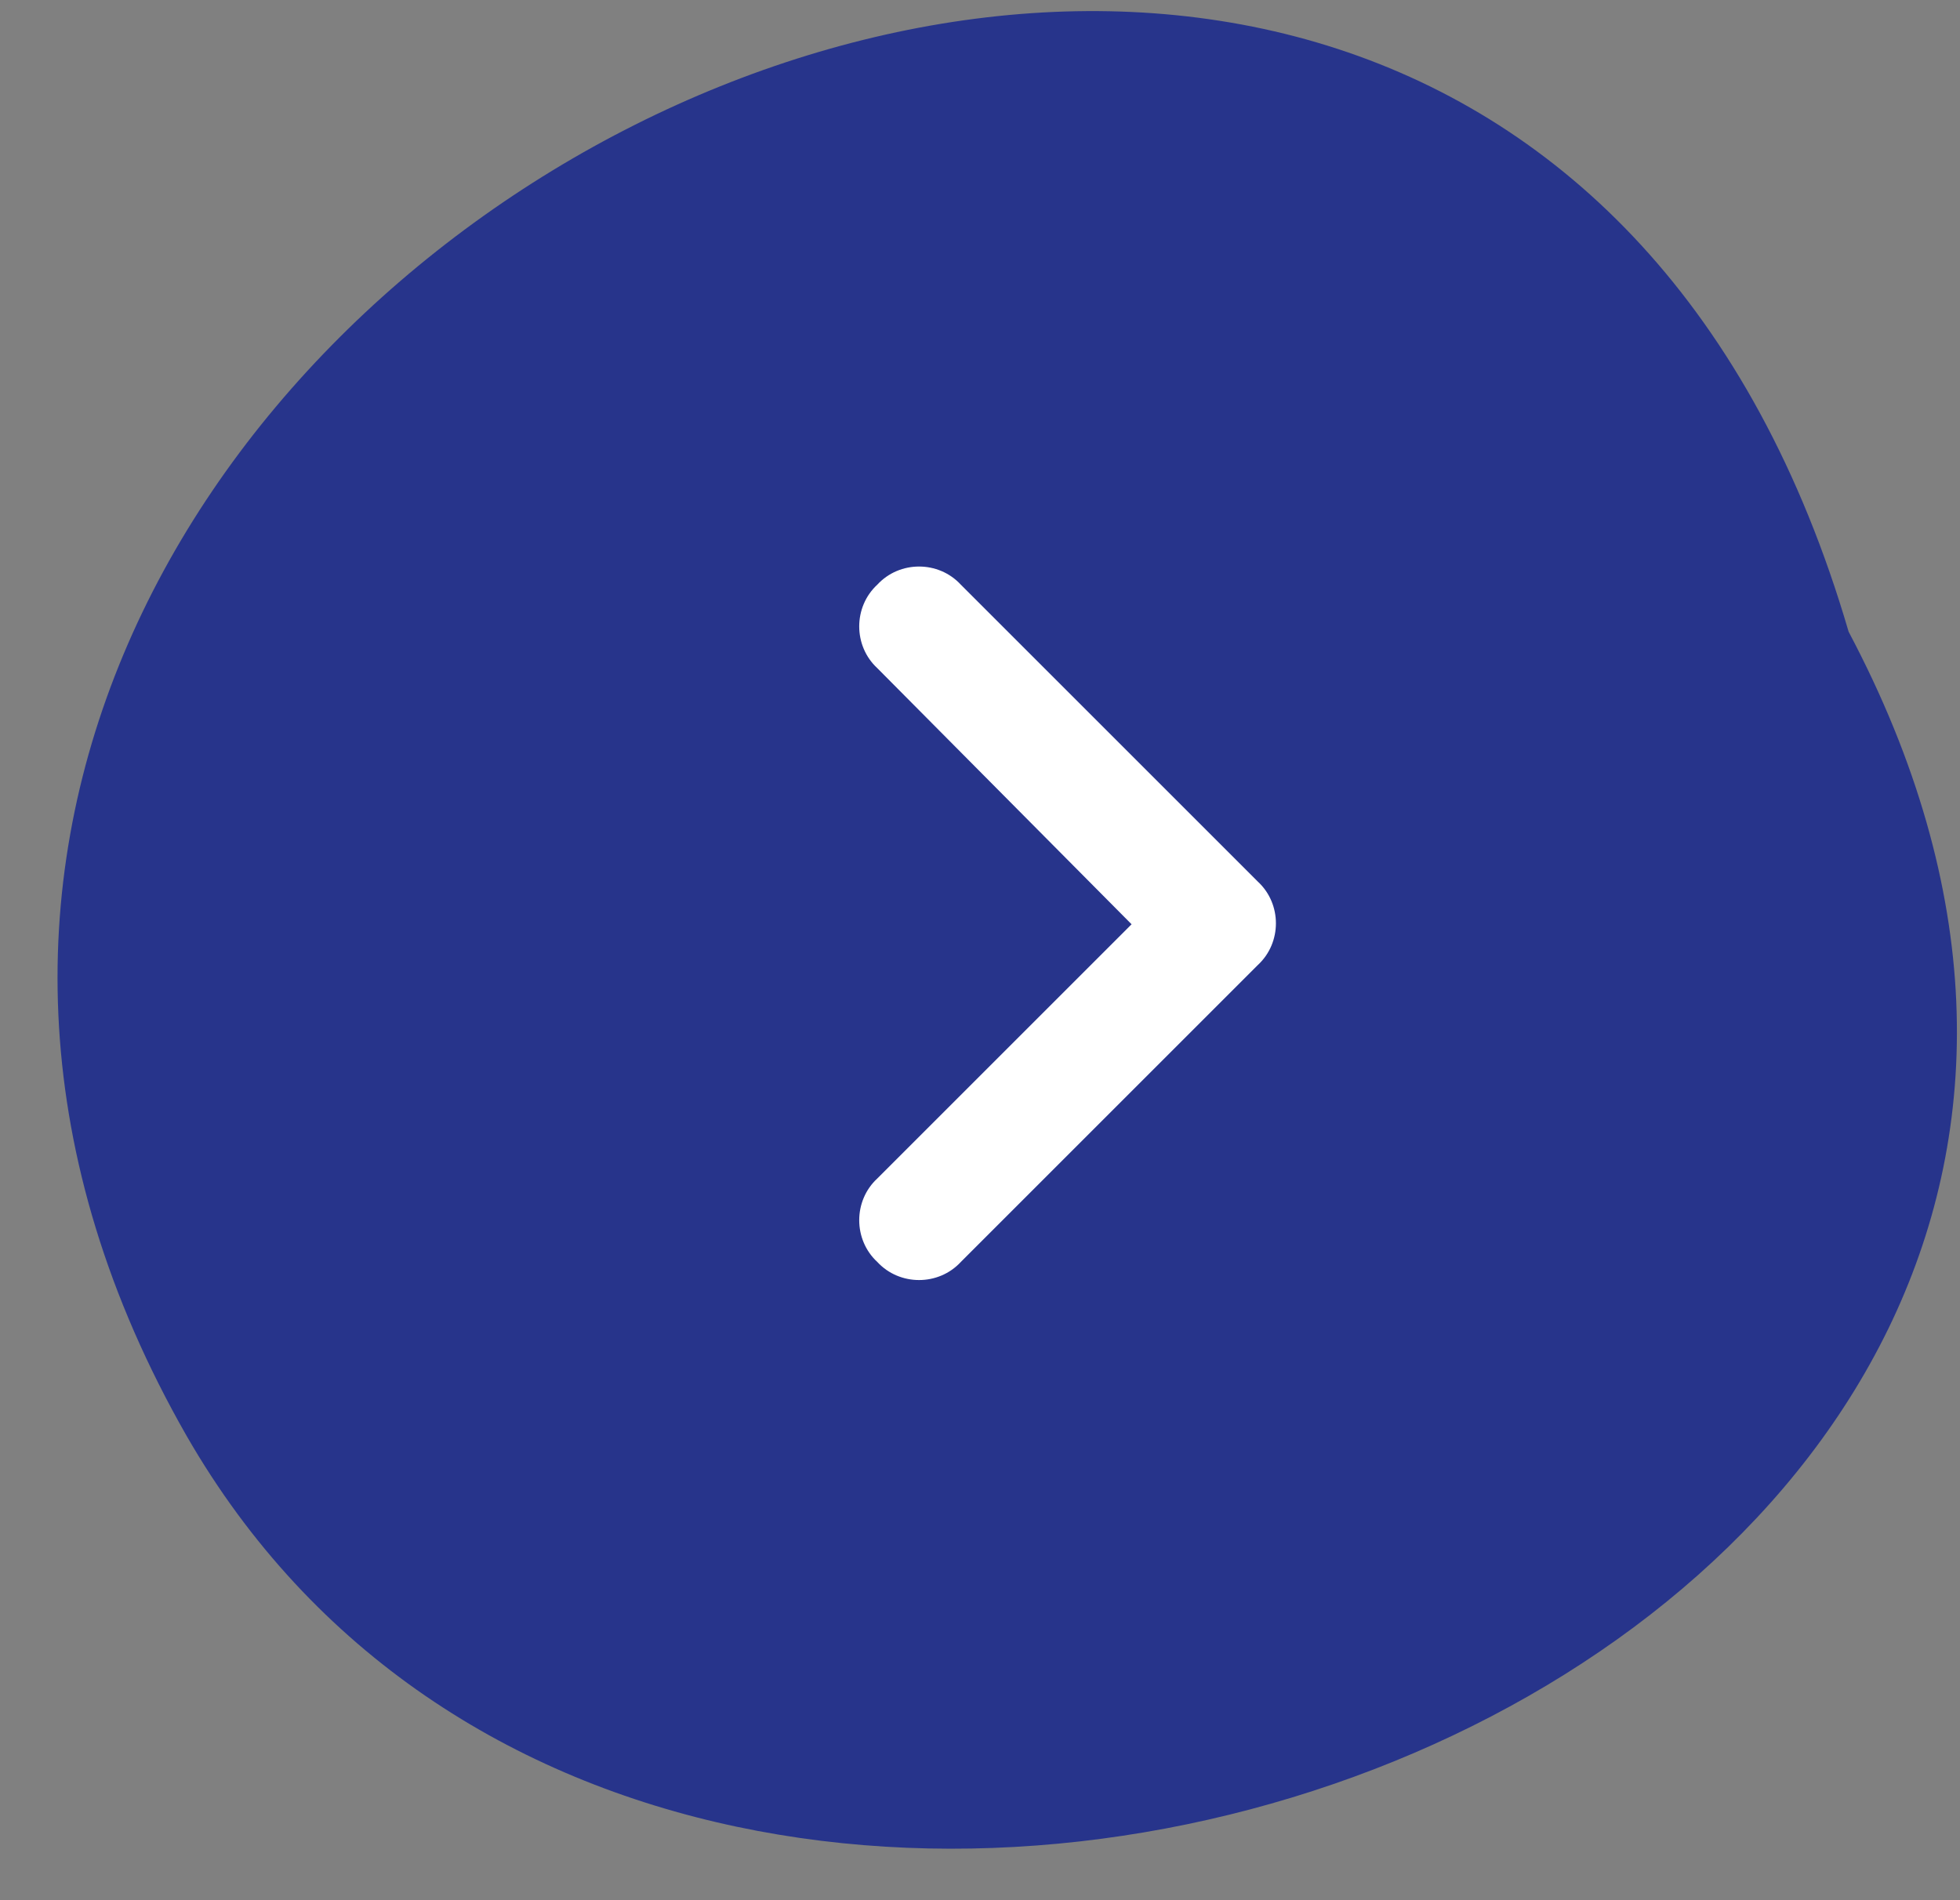
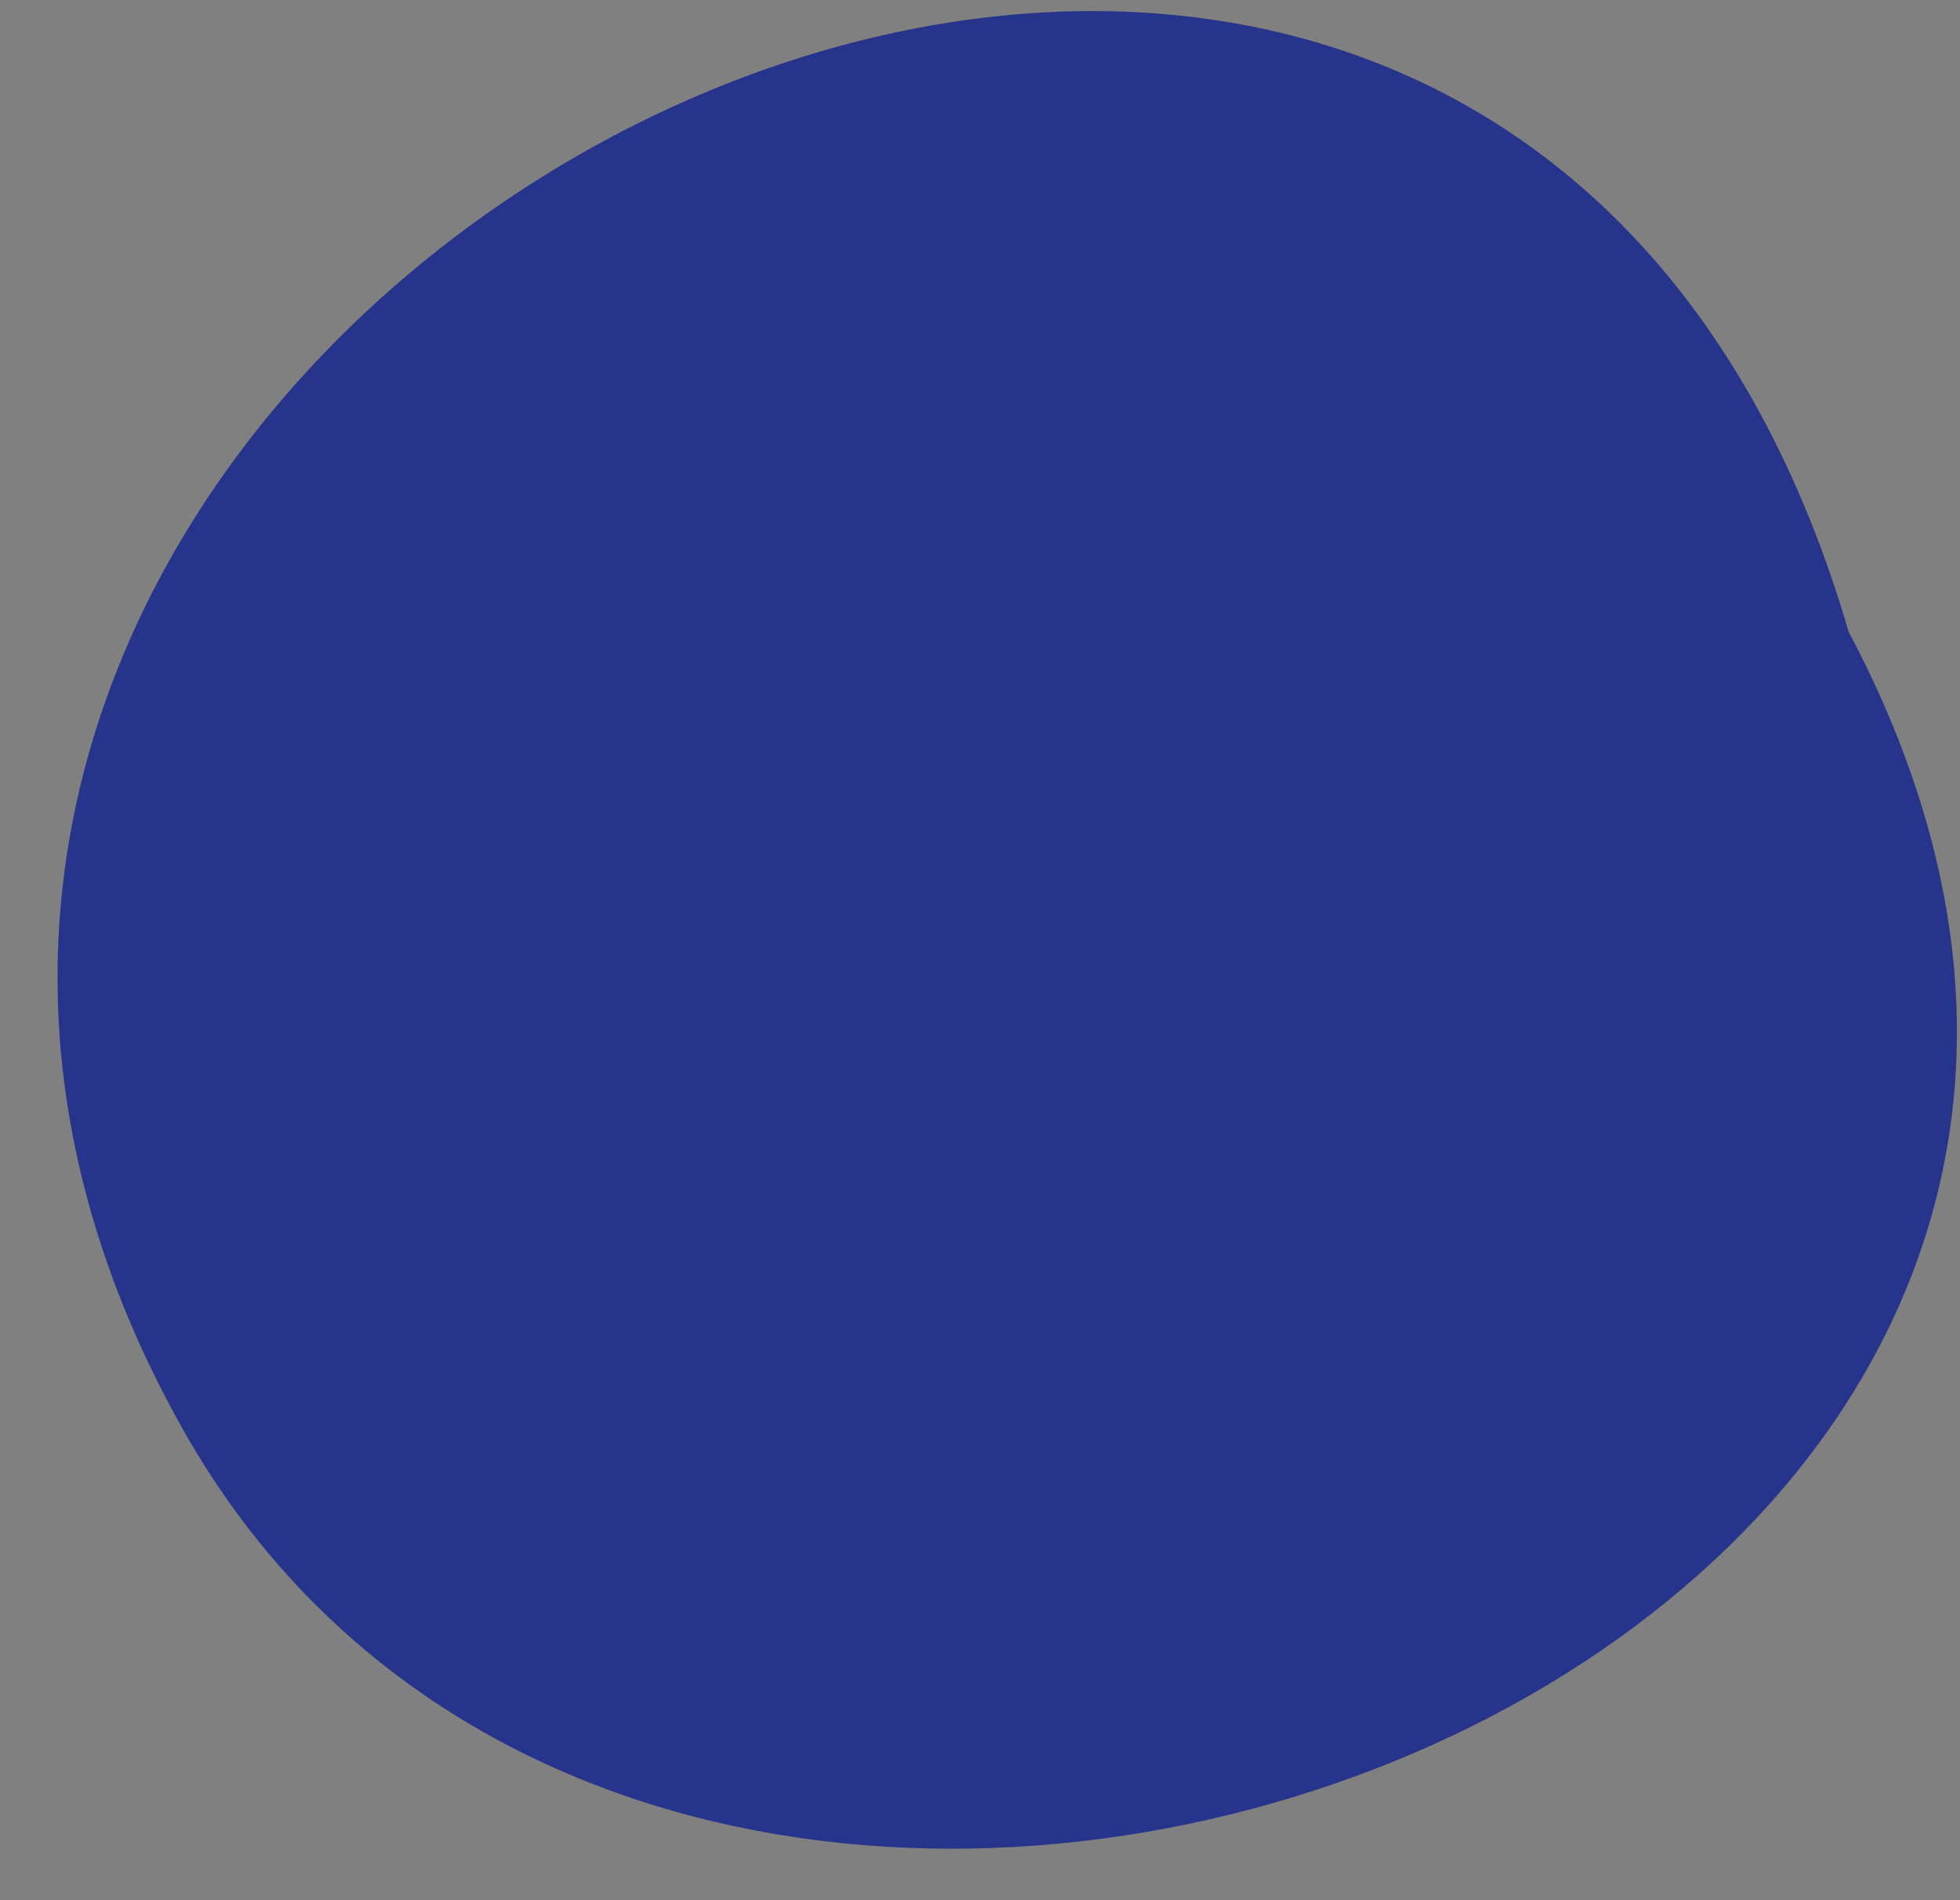
<svg xmlns="http://www.w3.org/2000/svg" width="33" height="32" viewBox="0 0 33 32" fill="none">
  <rect x="0" y="0" width="33" height="32" fill="#808080" stroke="none" />
  <path d="M31.125 10.639C24.694 -11.365 -7.61 5.363 3.142 24.181C11.636 38.955 40.41 28.169 31.125 10.639Z" fill="#27348B" />
-   <path d="M21.177 16.252L16.177 21.252C15.802 21.658 15.146 21.658 14.771 21.252C14.365 20.877 14.365 20.221 14.771 19.846L19.052 15.565L14.771 11.252C14.365 10.877 14.365 10.221 14.771 9.846C15.146 9.439 15.802 9.439 16.177 9.846L21.177 14.846C21.584 15.221 21.584 15.877 21.177 16.252Z" fill="white" />
</svg>